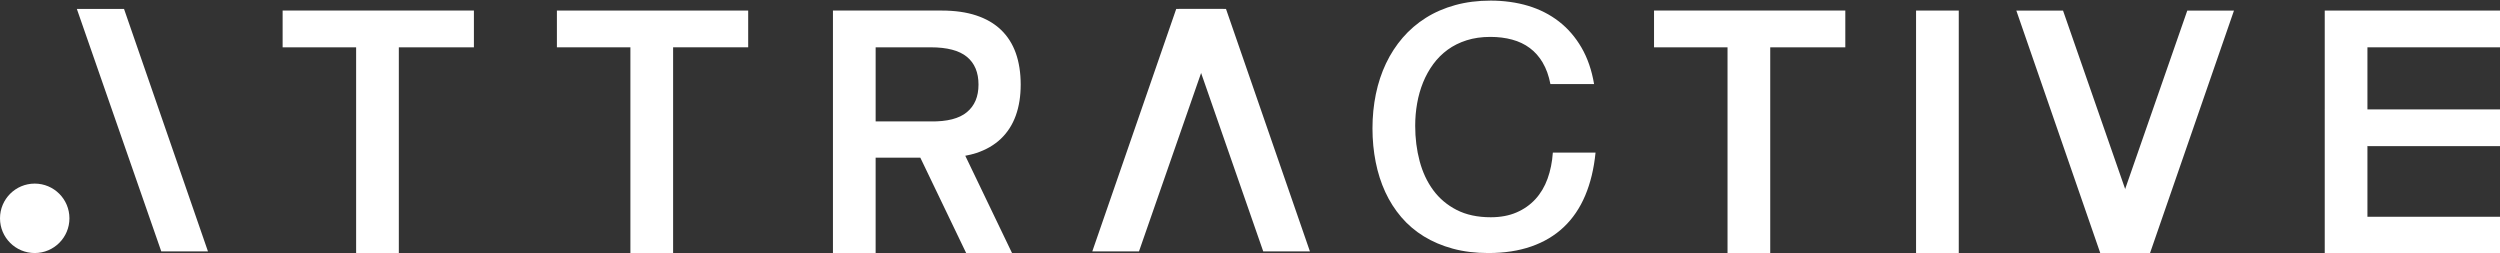
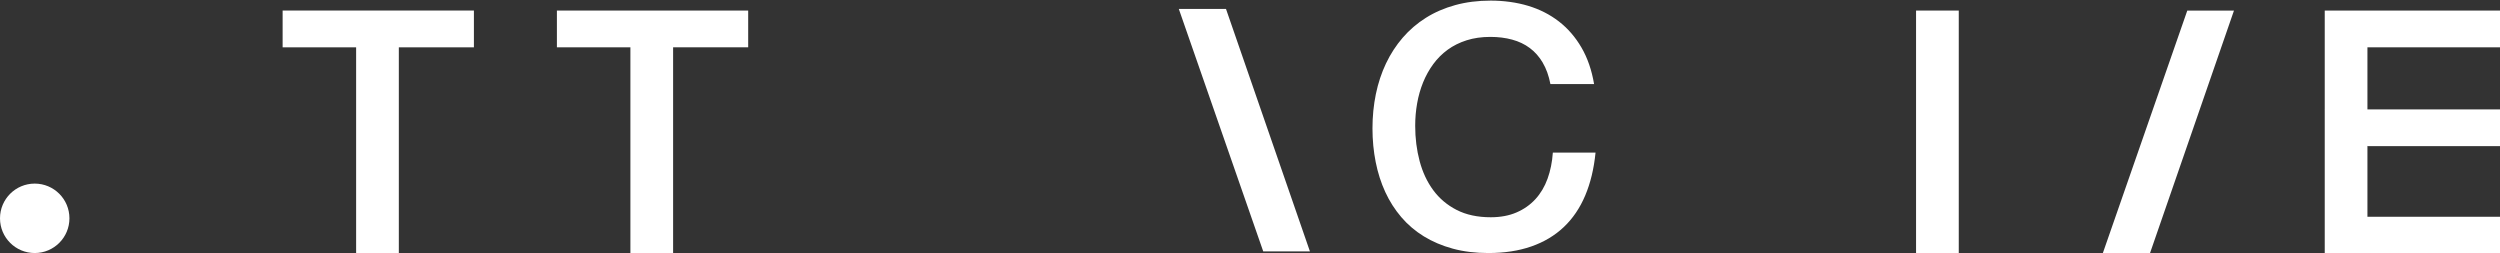
<svg xmlns="http://www.w3.org/2000/svg" id="Layer_1" version="1.1" viewBox="0 0 1998.24 202.44">
  <rect x="0" y="0" width="1998.24" height="202.44" fill="#333333" stroke="none" />
  <defs>
    <style> .st0 { fill: #fff; } </style>
  </defs>
  <path class="st0" d="M1233.11,50.08c-2.81-4.75-6.25-8.64-10.33-11.68-4.07-3.04-8.77-5.28-14.1-6.73-5.33-1.46-11.17-2.18-17.5-2.18-6.92,0-13.22.91-18.91,2.71-5.69,1.81-10.74,4.33-15.17,7.56-4.43,3.23-8.27,7.08-11.54,11.54-3.26,4.46-5.96,9.33-8.1,14.59-2.13,5.27-3.72,10.84-4.75,16.72-1.04,5.88-1.55,11.86-1.55,17.94,0,9.95,1.18,19.36,3.54,28.21,2.36,8.86,5.99,16.61,10.9,23.27,4.91,6.66,11.17,11.92,18.76,15.8,7.59,3.87,16.66,5.82,27.19,5.82,7.76,0,14.61-1.27,20.55-3.83,5.94-2.55,11.01-6.11,15.17-10.66,4.17-4.56,7.4-10,9.69-16.34,2.29-6.33,3.7-13.28,4.22-20.84h34.13c-1.29,12.92-4.06,24.38-8.29,34.37-4.23,9.98-9.94,18.37-17.11,25.16-7.17,6.78-15.8,11.94-25.89,15.46-10.08,3.52-21.55,5.28-34.42,5.28-10.34,0-19.8-1.16-28.36-3.49-8.57-2.33-16.29-5.61-23.17-9.84-6.88-4.23-12.9-9.36-18.03-15.37-5.14-6.01-9.4-12.7-12.8-20.07-3.39-7.37-5.95-15.35-7.66-23.95-1.71-8.59-2.57-17.57-2.57-26.95s.91-18.71,2.72-27.44c1.81-8.73,4.51-16.87,8.09-24.43,3.59-7.56,8.05-14.42,13.38-20.6,5.33-6.17,11.49-11.45,18.47-15.85,6.98-4.4,14.8-7.79,23.46-10.18,8.66-2.39,18.13-3.59,28.41-3.59s20.7,1.39,29.91,4.17c9.21,2.78,17.4,6.95,24.58,12.51,7.17,5.56,13.18,12.5,18.03,20.84,4.85,8.34,8.21,18.07,10.08,29.19h-34.9c-1.29-6.66-3.34-12.37-6.16-17.11Z" />
  <path class="st0" d="M1565.63,8.44v193.8h-34.13V8.44h34.13Z" />
  <path class="st0" d="M225.9,37.82V8.44h152.89v29.37h-60.01v164.43h-34.13V37.82h-58.75Z" />
  <path class="st0" d="M445.13,37.82V8.44h152.89v29.37h-60.01v164.43h-34.13V37.82h-58.75Z" />
-   <path class="st0" d="M1322.06,37.82V8.44h152.89v29.37h-60.01v164.43h-34.13V37.82h-58.75Z" />
-   <path class="st0" d="M800.09,110.82c5.27-5.04,9.21-11.2,11.83-18.47,2.62-7.27,3.92-15.52,3.92-24.77s-1.31-17.82-3.92-25.16c-2.62-7.33-6.56-13.52-11.83-18.57-5.27-5.04-11.84-8.87-19.73-11.49-7.89-2.62-17.09-3.92-27.63-3.92h-86.96v193.8h34.12v-76.2h35.73l36.62,76.2h36.66l-37.36-77.75c3.09-.58,6.07-1.27,8.83-2.18,7.89-2.62,14.46-6.45,19.73-11.49ZM772.85,89.64c-6.17,5.14-15.82,7.61-28.93,7.42h-44.02v-59.24h44.02c13.12,0,22.76,2.54,28.93,7.61,6.18,5.08,9.26,12.46,9.26,22.15s-3.08,16.92-9.26,22.06Z" />
  <g>
-     <polygon class="st0" points="99.14 7.16 61.43 7.16 128.91 200.96 166.23 200.96 99.14 7.16" />
    <path class="st0" d="M27.75,146.75C12.43,146.75,0,159.17,0,174.5s12.42,27.75,27.75,27.75,27.75-12.42,27.75-27.75-12.42-27.75-27.75-27.75Z" />
  </g>
  <g>
    <polygon class="st0" points="1892.28 173.26 1892.28 37.82 1998.24 37.82 1998.24 8.45 1858.15 8.45 1858.15 202.25 1998.63 202.25 1998.63 173.26 1892.28 173.26" />
    <polyline class="st0" points="1892.28 116.8 1998.24 116.8 1998.24 87.42 1858.15 87.42" />
  </g>
  <g>
-     <polygon class="st0" points="1611.64 8.45 1678.73 202.25 1716.44 202.25 1648.97 8.45 1611.64 8.45" />
    <polygon class="st0" points="1785.61 8.45 1718.52 202.25 1680.81 202.25 1748.29 8.45 1785.61 8.45" />
  </g>
  <g>
    <polygon class="st0" points="979.94 7.16 942.22 7.16 1009.7 200.96 1047.02 200.96 979.94 7.16" />
-     <polygon class="st0" points="940.14 7.16 977.86 7.16 910.38 200.96 873.06 200.96 940.14 7.16" />
  </g>
</svg>